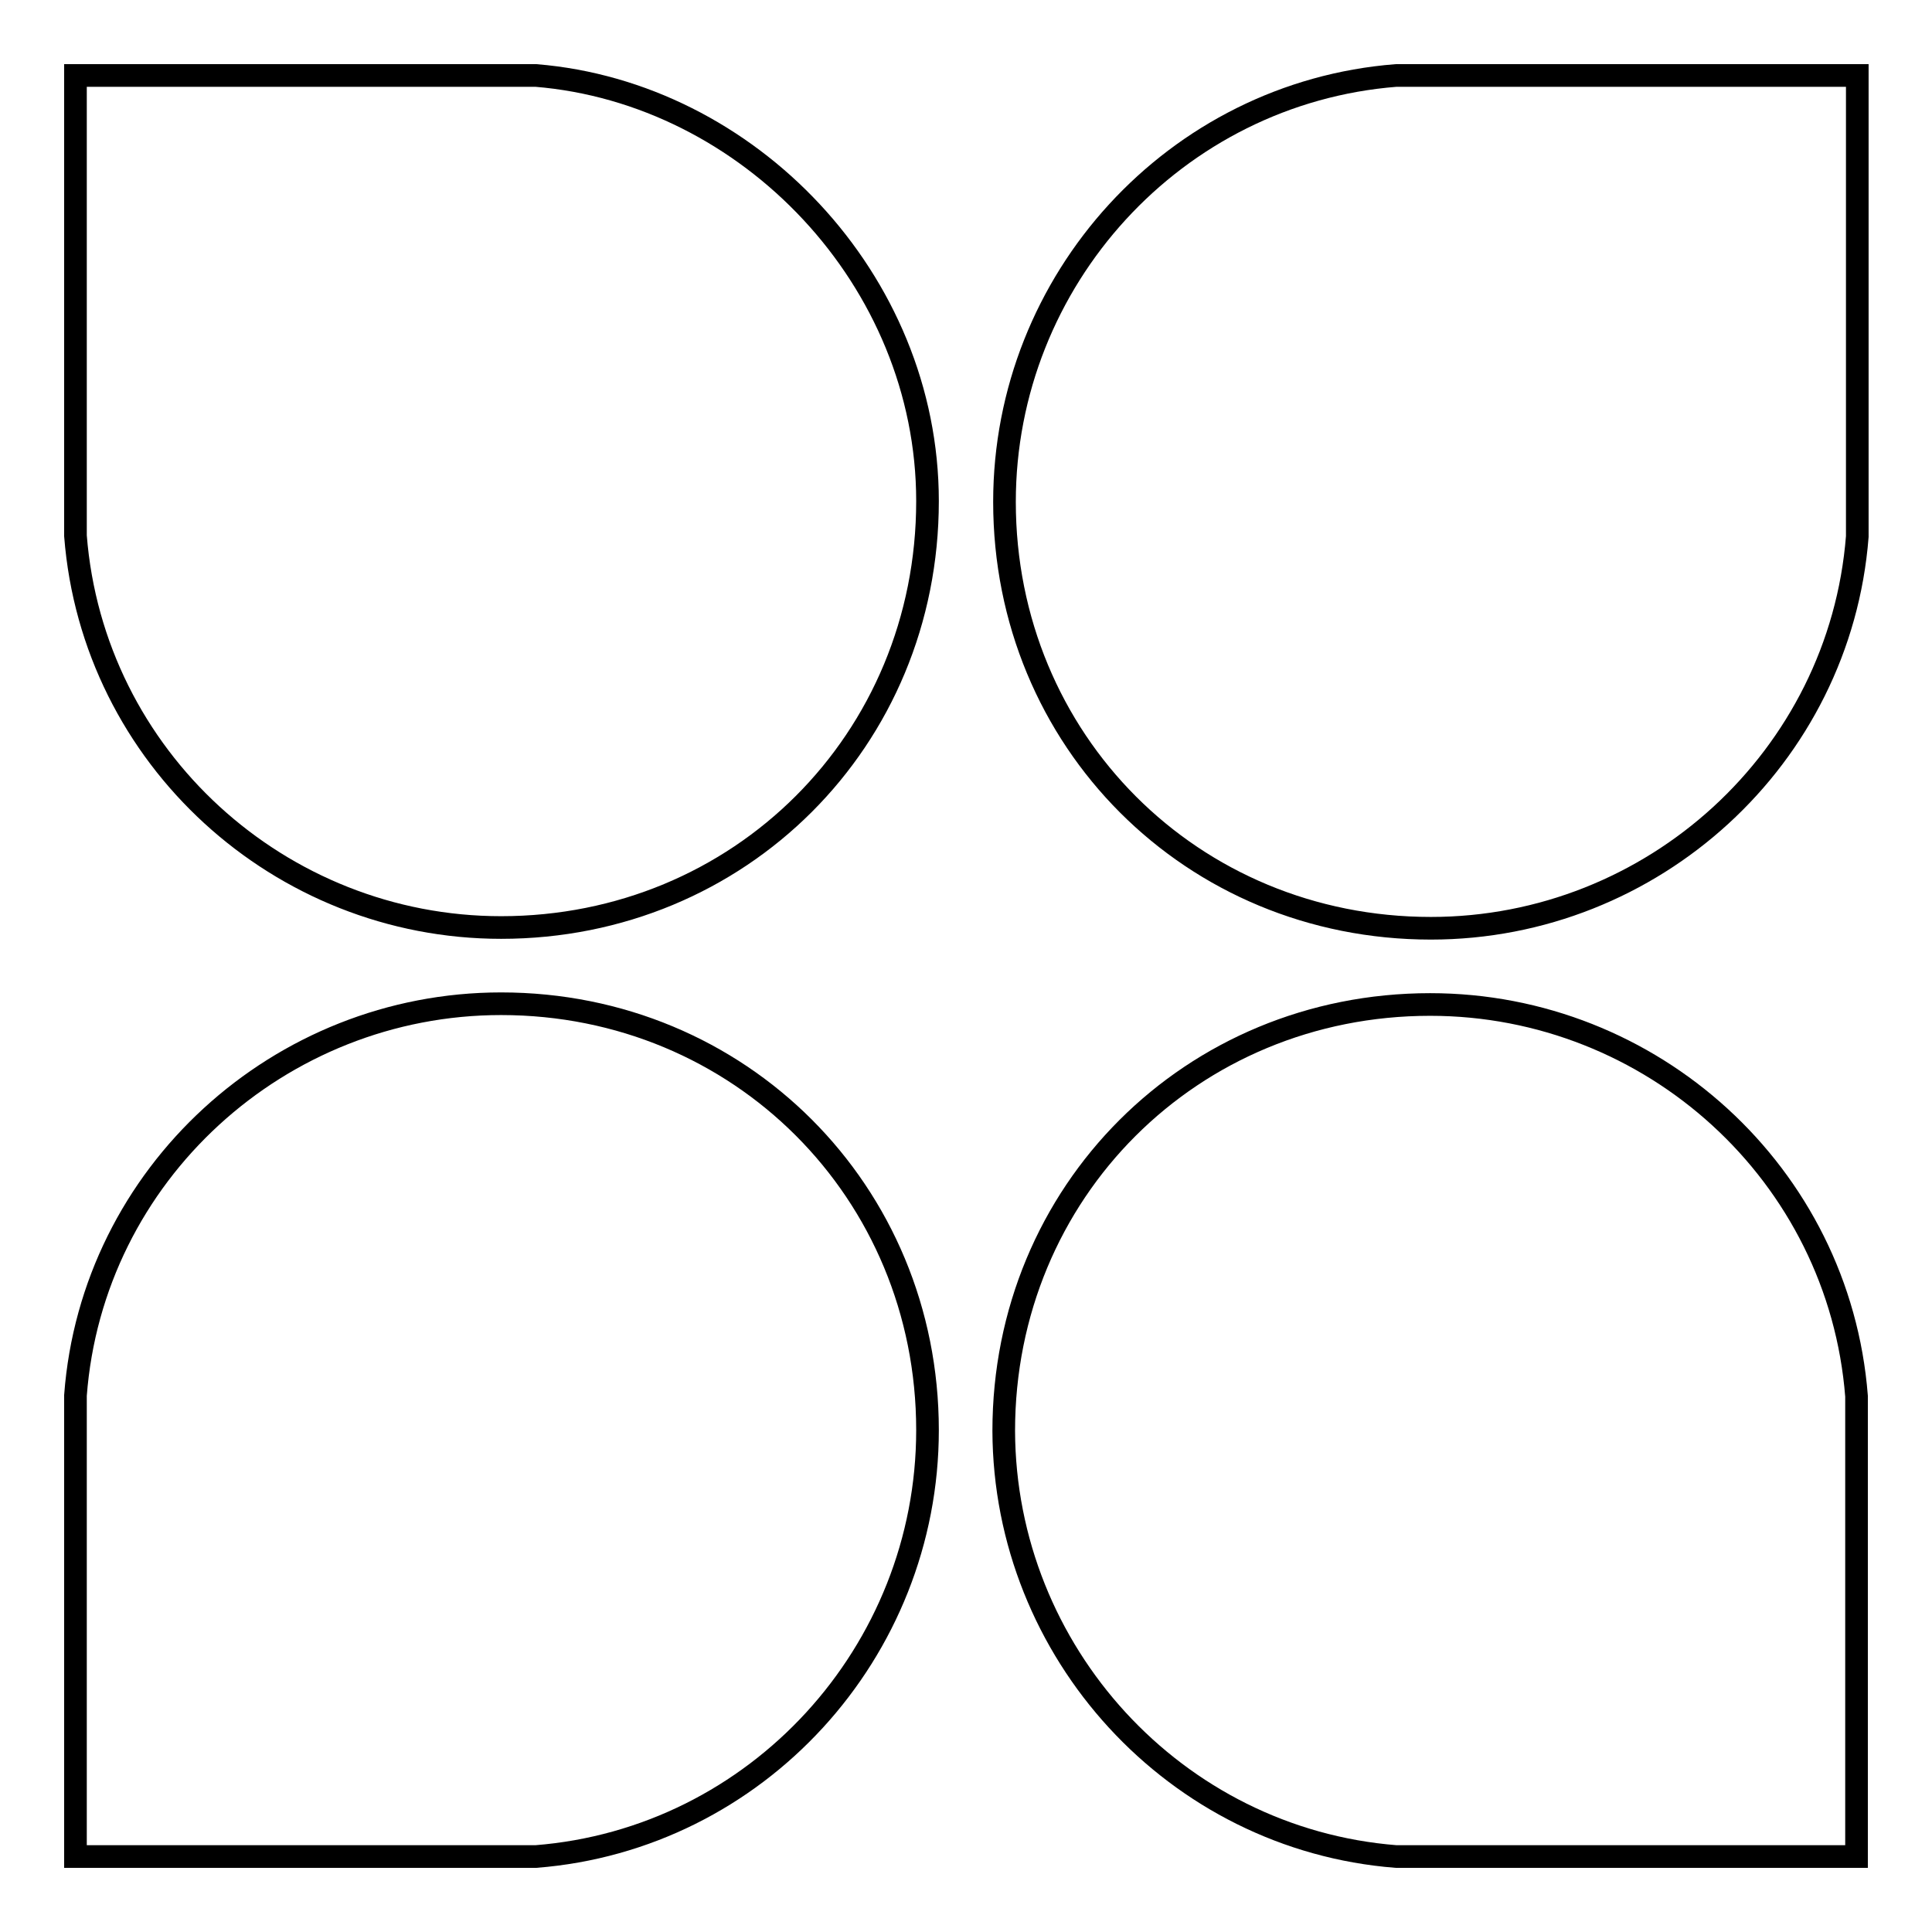
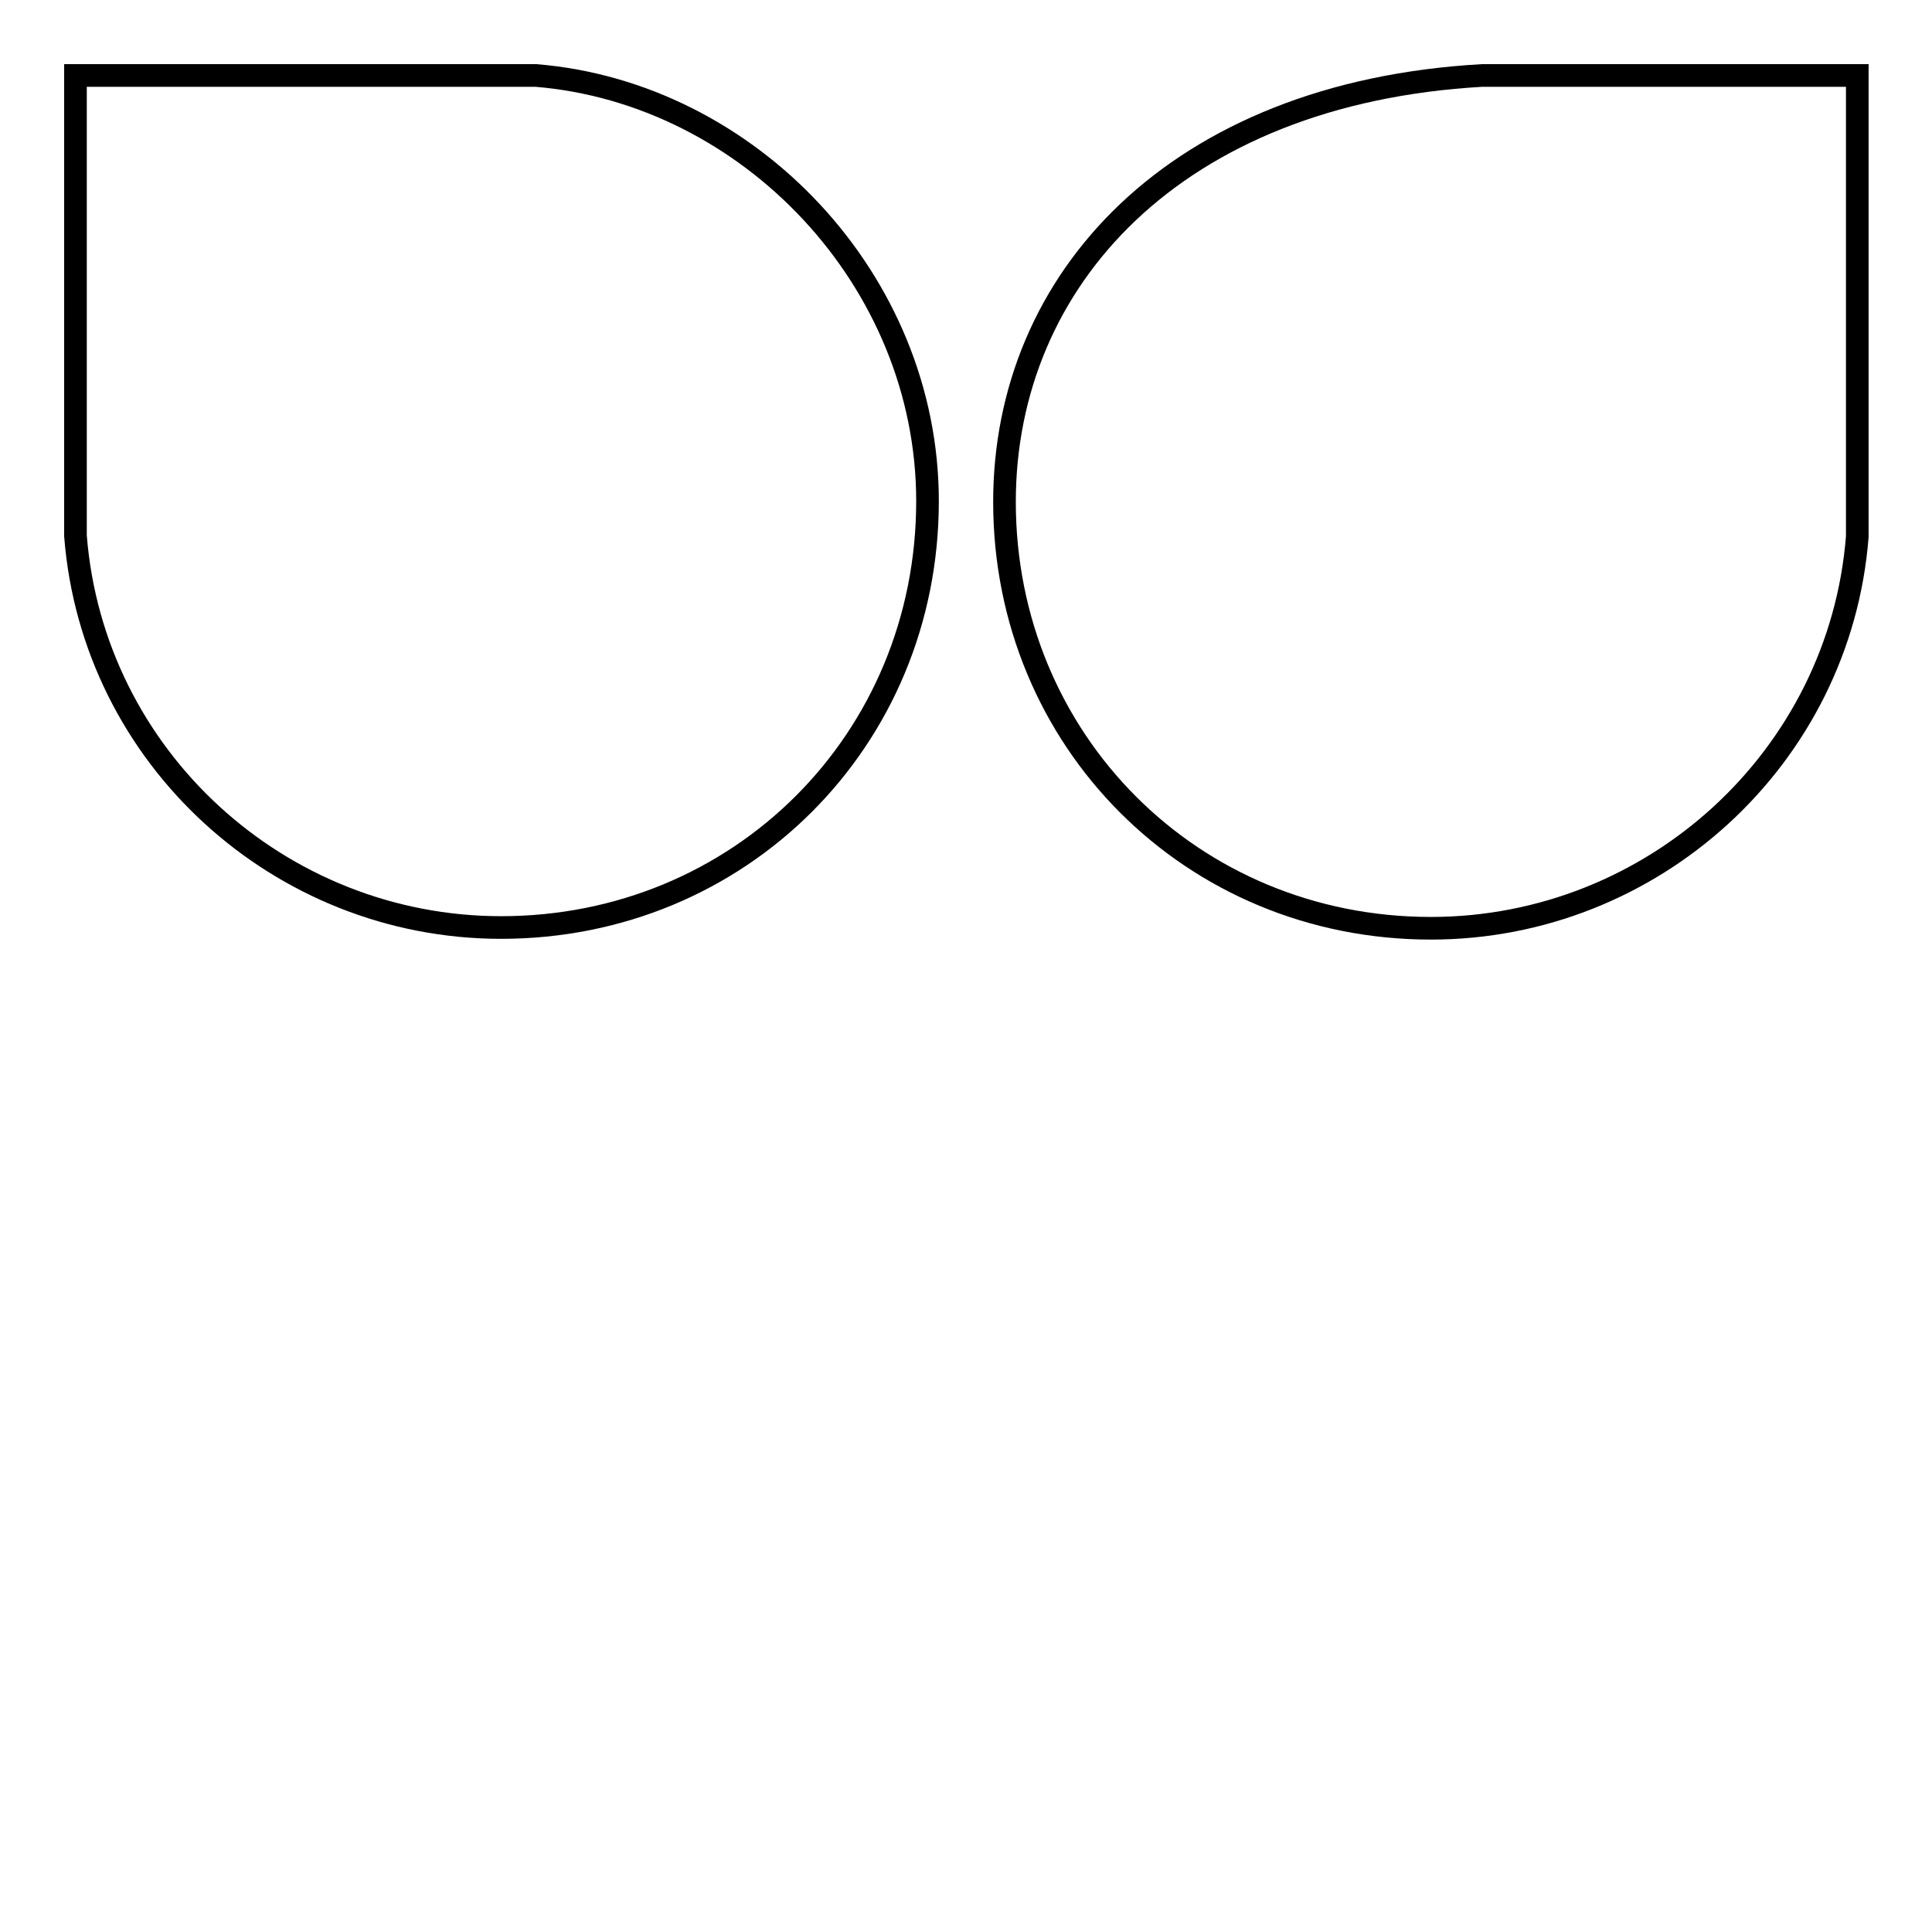
<svg xmlns="http://www.w3.org/2000/svg" version="1.1" x="0px" y="0px" viewBox="0 0 256 256" enable-background="new 0 0 256 256" xml:space="preserve">
  <g>
    <g>
-       <path stroke-width="3" fill-opacity="0" stroke="#000000" d="M122.9,189.5c0-31.6-24.9-56.5-56.5-56.5c-29.4,0-54.2,22.6-56.4,51.9v3.4V246h49.7H71C100.3,243.7,122.9,218.9,122.9,189.5z" />
-       <path stroke-width="3" fill-opacity="0" stroke="#000000" d="M185,246h11.3H246v-57.6V185c-2.3-29.4-27.1-51.9-56.5-51.9c-31.6,0-56.5,24.8-56.5,56.5C133.1,218.9,155.7,243.7,185,246z" />
      <path stroke-width="3" fill-opacity="0" stroke="#000000" d="M71,10H59.7H10v57.6V71c2.3,29.4,27.1,51.9,56.4,51.9c31.6,0,56.5-24.8,56.5-56.5C122.9,37.1,99.2,12.3,71,10z" />
-       <path stroke-width="3" fill-opacity="0" stroke="#000000" d="M133.1,66.5c0,31.6,24.8,56.5,56.5,56.5c29.4,0,54.2-22.6,56.5-51.9v-3.4V10h-49.7H185C155.7,12.3,133.1,37.1,133.1,66.5z" />
+       <path stroke-width="3" fill-opacity="0" stroke="#000000" d="M133.1,66.5c0,31.6,24.8,56.5,56.5,56.5c29.4,0,54.2-22.6,56.5-51.9v-3.4V10h-49.7C155.7,12.3,133.1,37.1,133.1,66.5z" />
    </g>
  </g>
</svg>